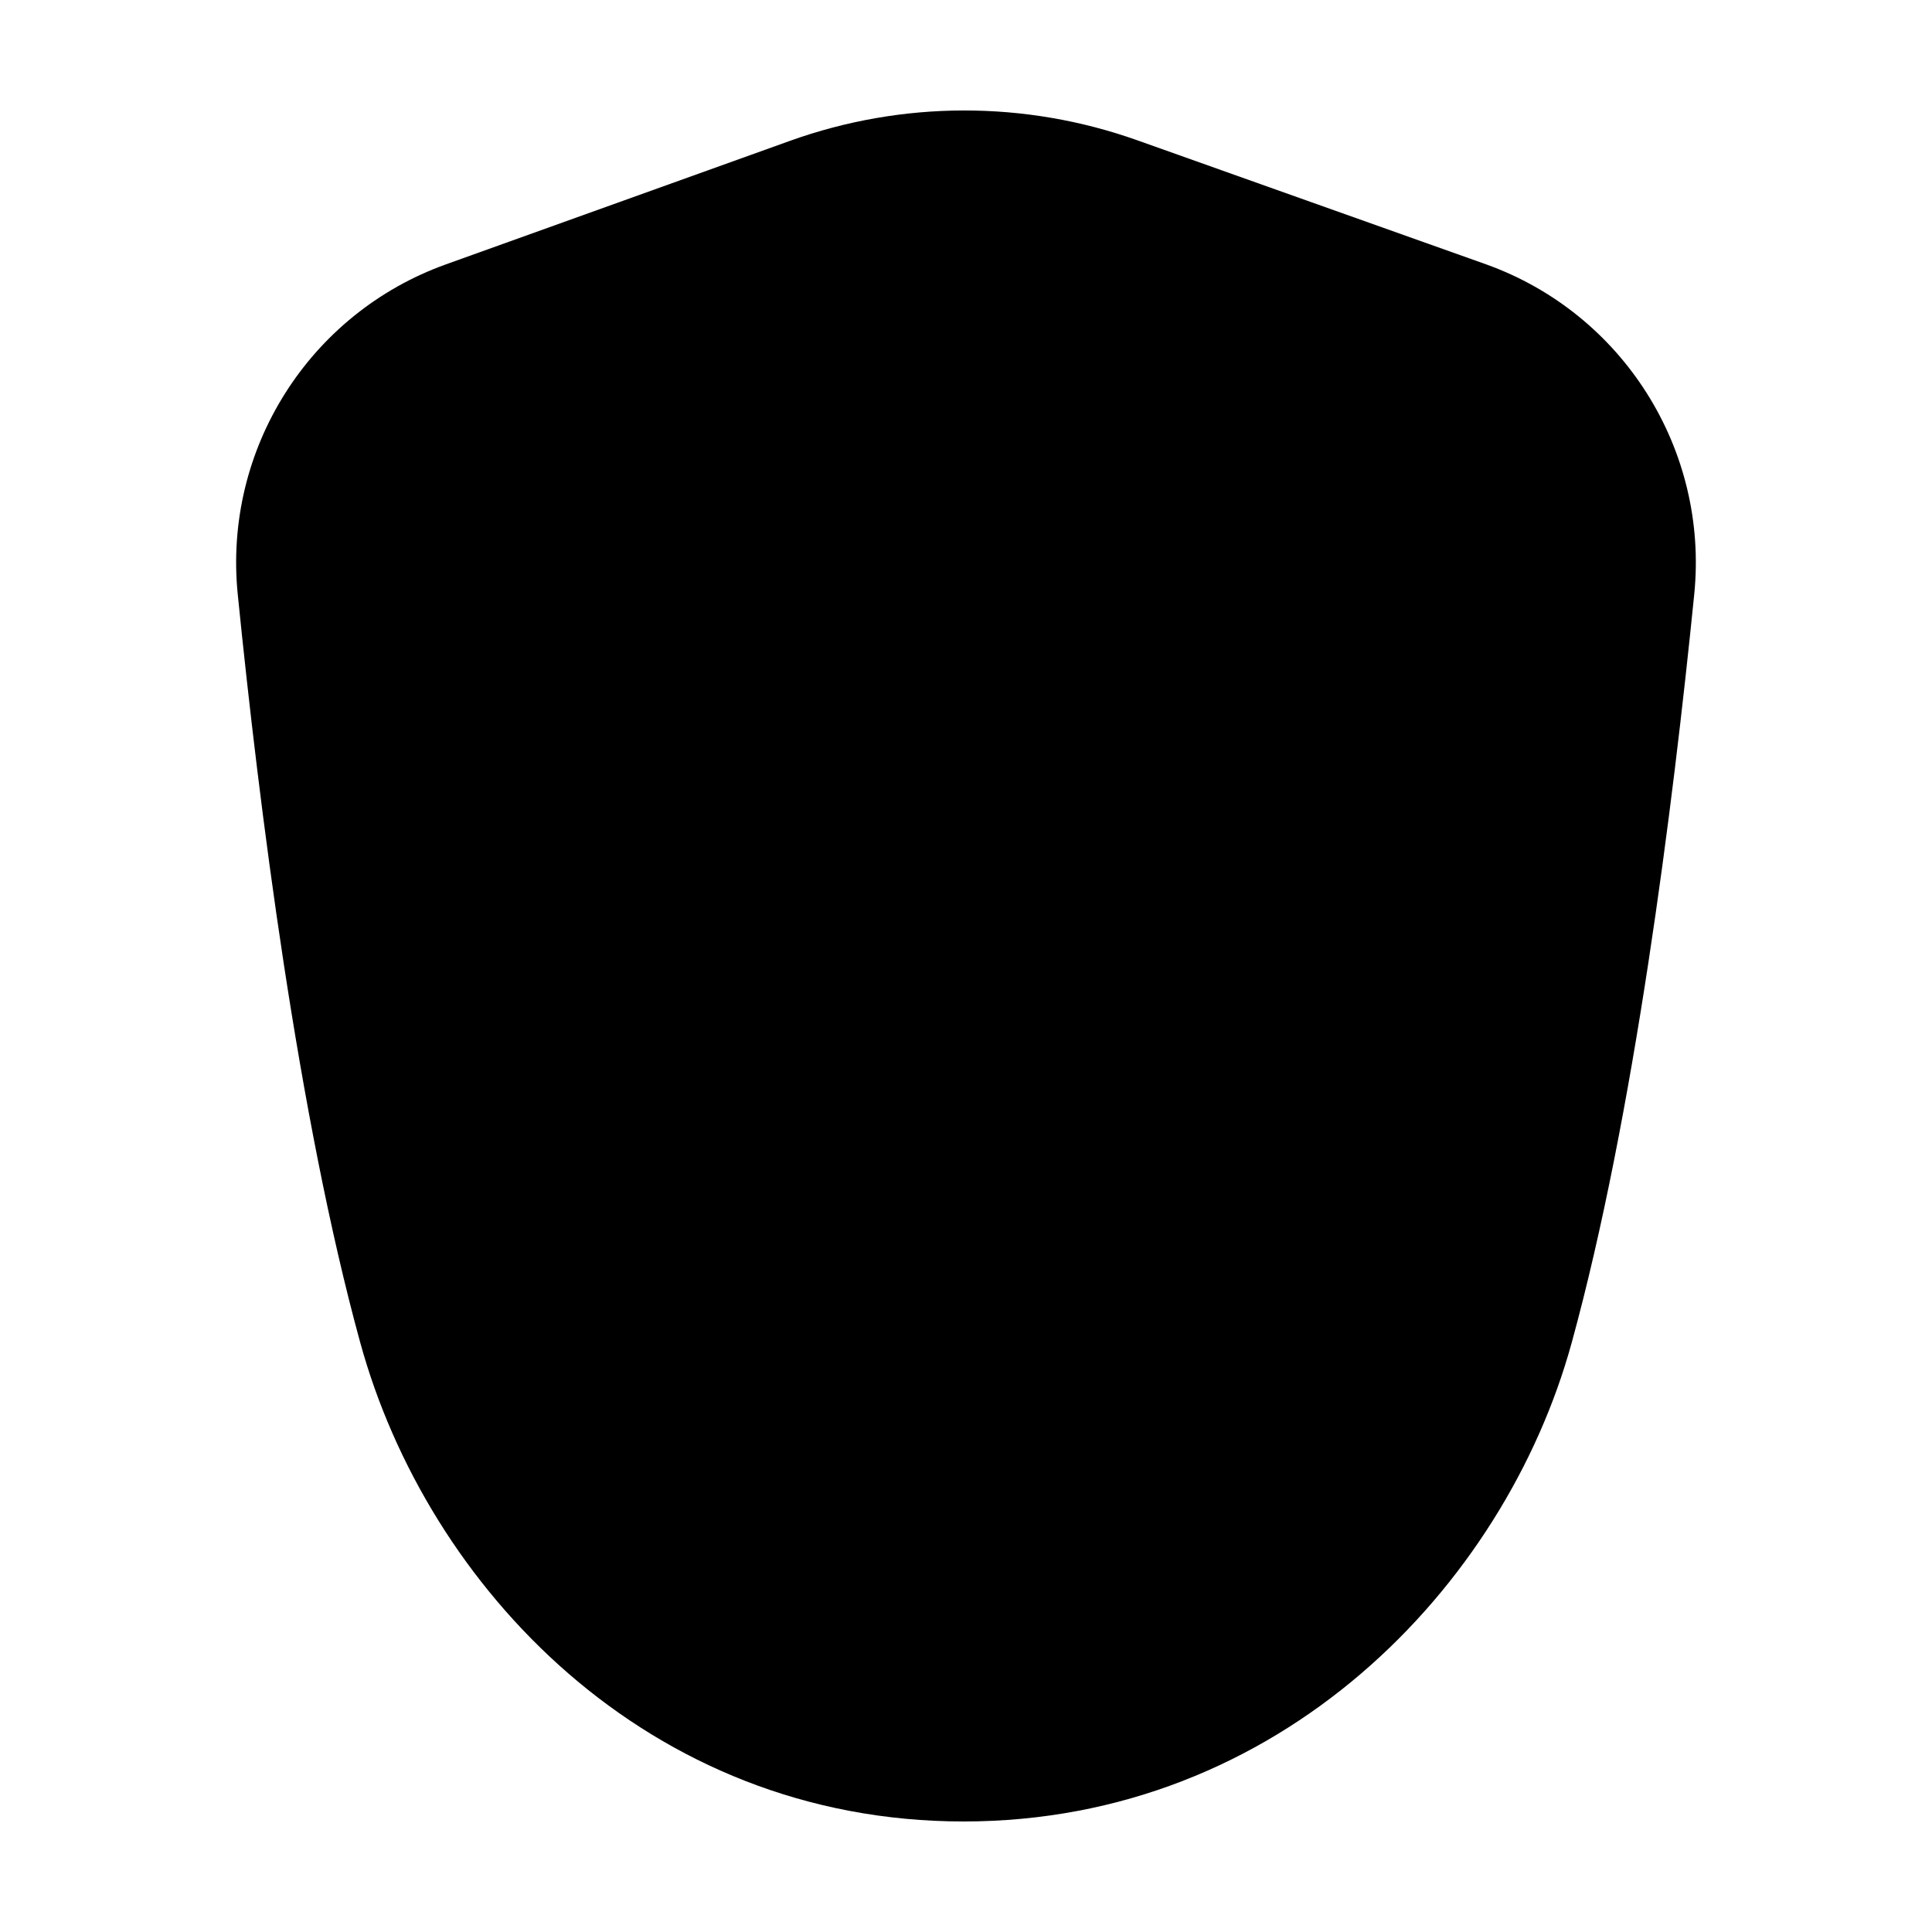
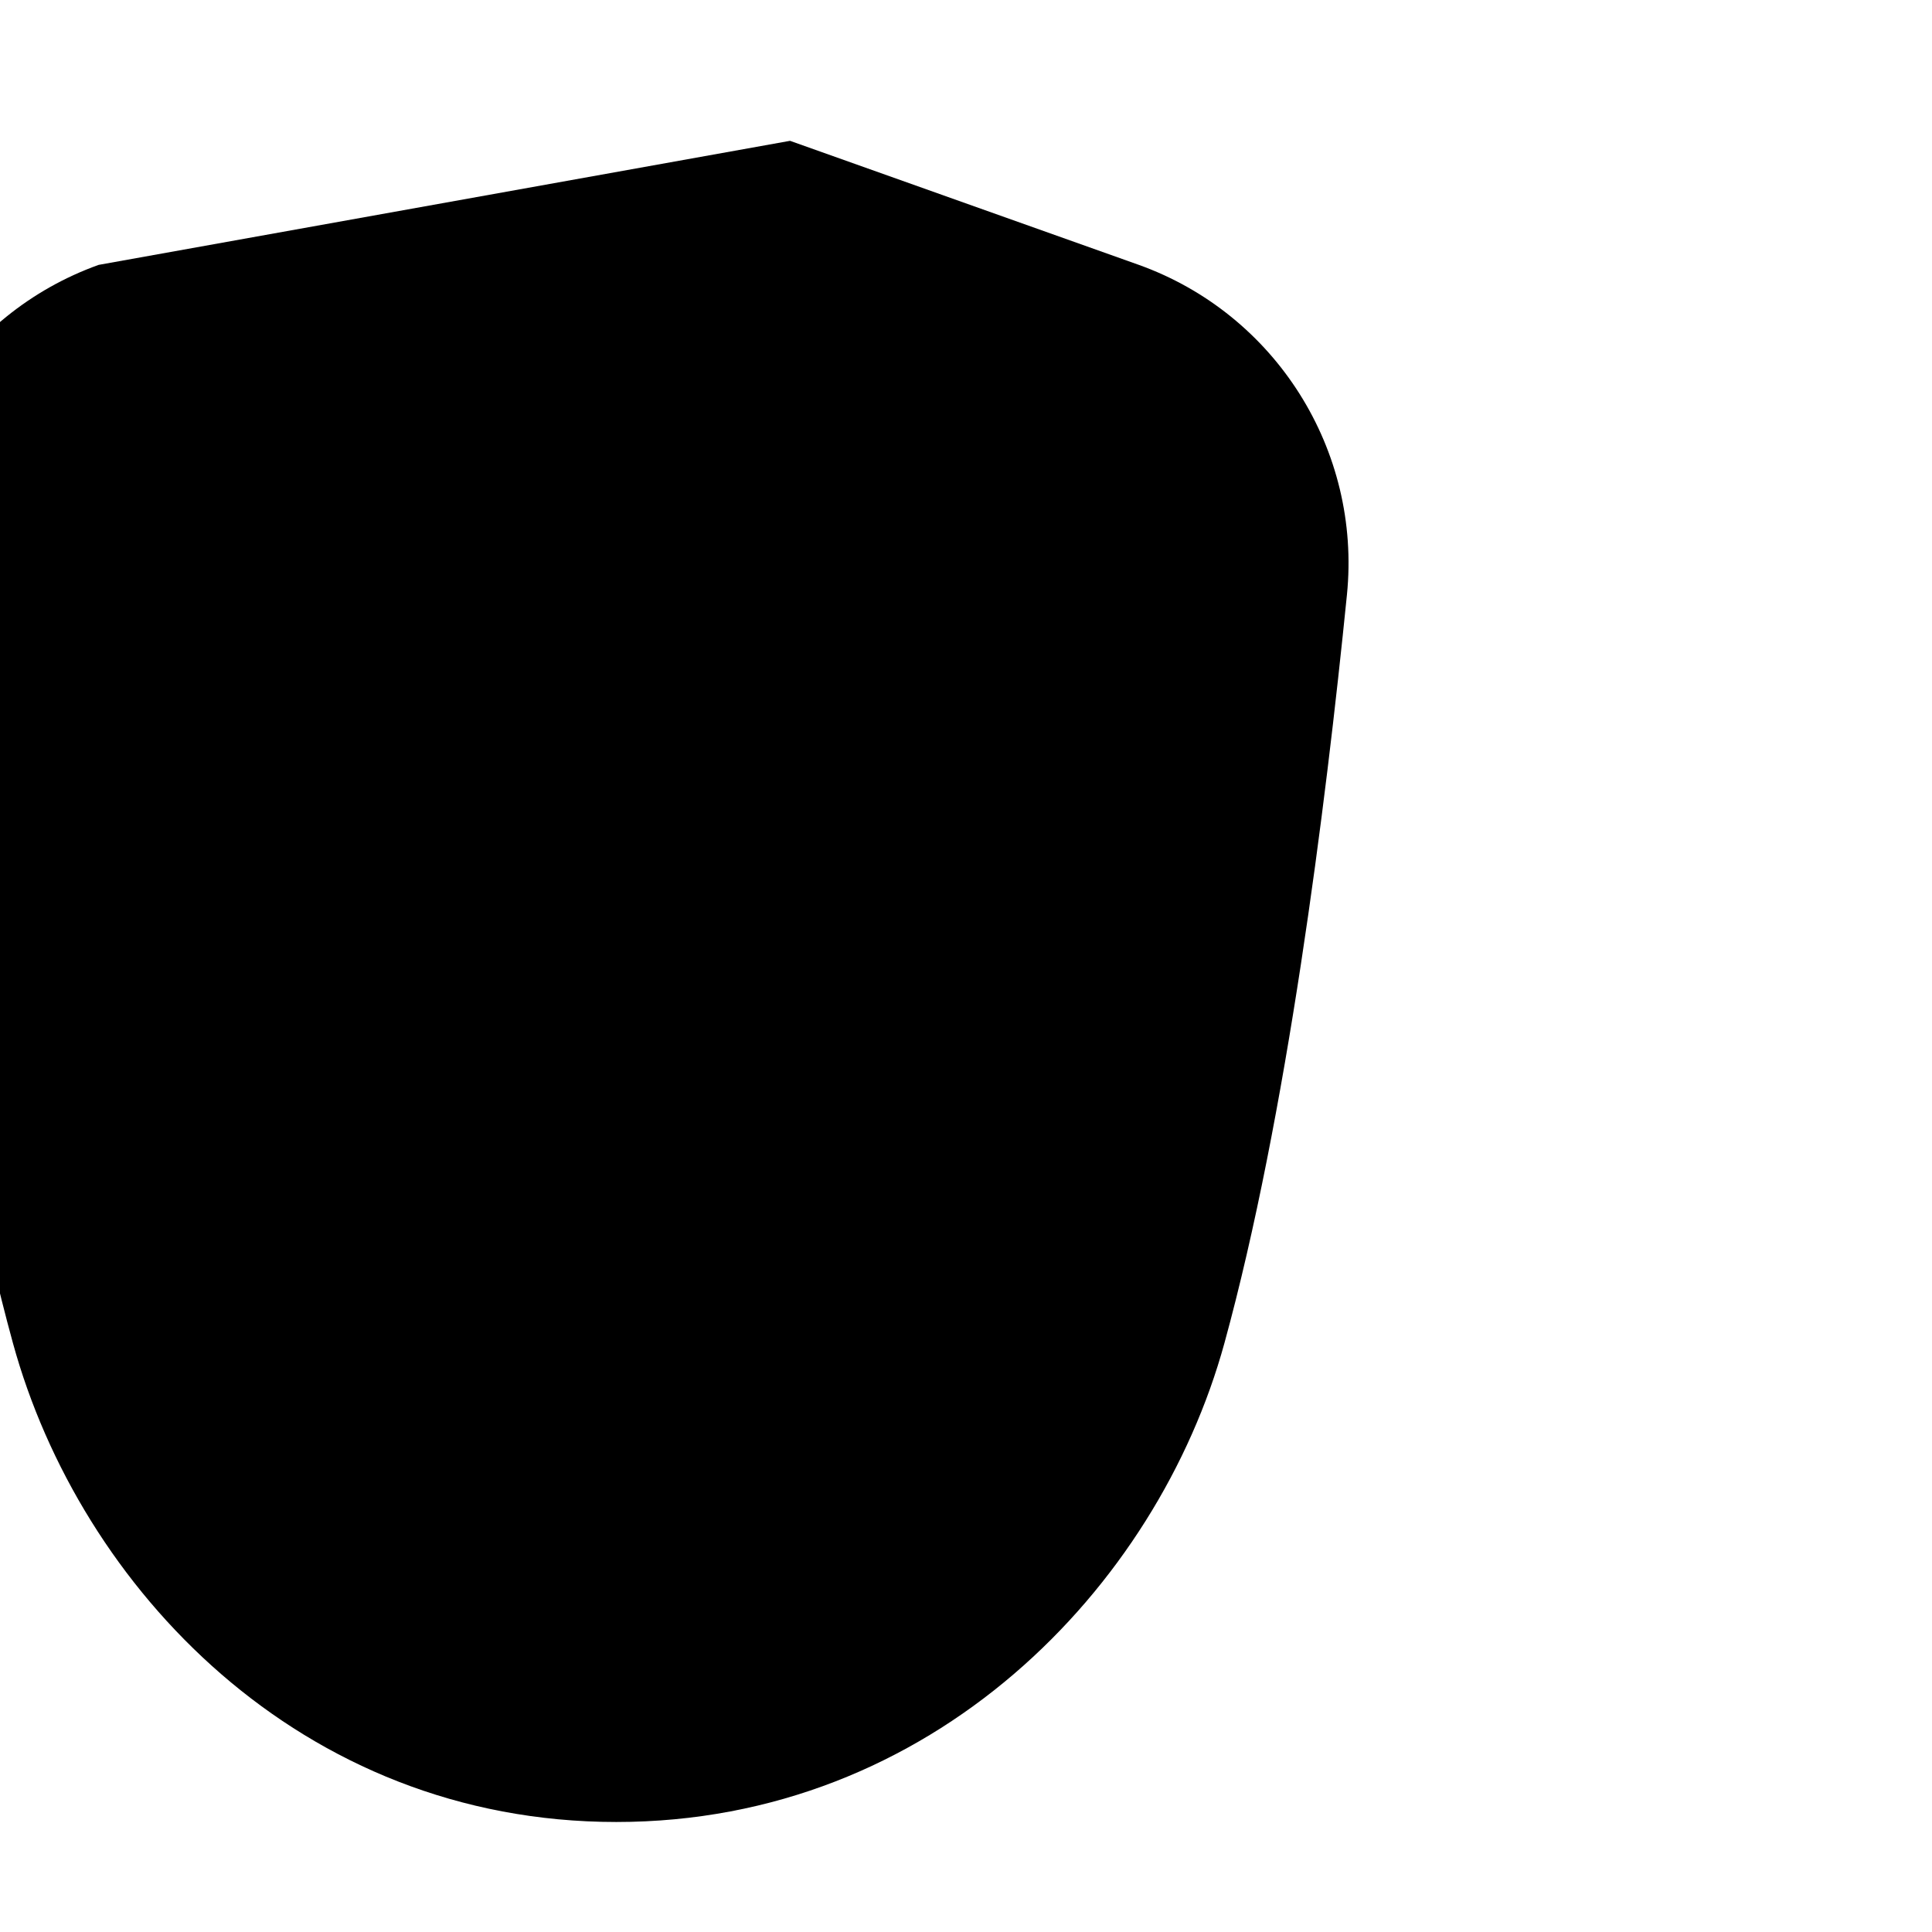
<svg xmlns="http://www.w3.org/2000/svg" fill="#000000" width="800px" height="800px" version="1.1" viewBox="144 144 512 512">
-   <path d="m353.37 181.32c29.746-10.676 62.266-10.727 92.039-0.137l92.414 32.867c36.285 13.023 59.02 49.082 55.168 87.438-5.684 56.586-16.02 138.4-32.469 198.32-17.766 64.719-77.402 126.9-161.16 126.9-83.754 0-142.12-62.18-159.89-126.89-16.449-59.914-26.781-141.73-32.469-198.32-3.856-38.359 18.883-74.414 55.168-87.438z" />
+   <path d="m353.37 181.32l92.414 32.867c36.285 13.023 59.02 49.082 55.168 87.438-5.684 56.586-16.02 138.4-32.469 198.32-17.766 64.719-77.402 126.9-161.16 126.9-83.754 0-142.12-62.18-159.89-126.89-16.449-59.914-26.781-141.73-32.469-198.32-3.856-38.359 18.883-74.414 55.168-87.438z" />
</svg>